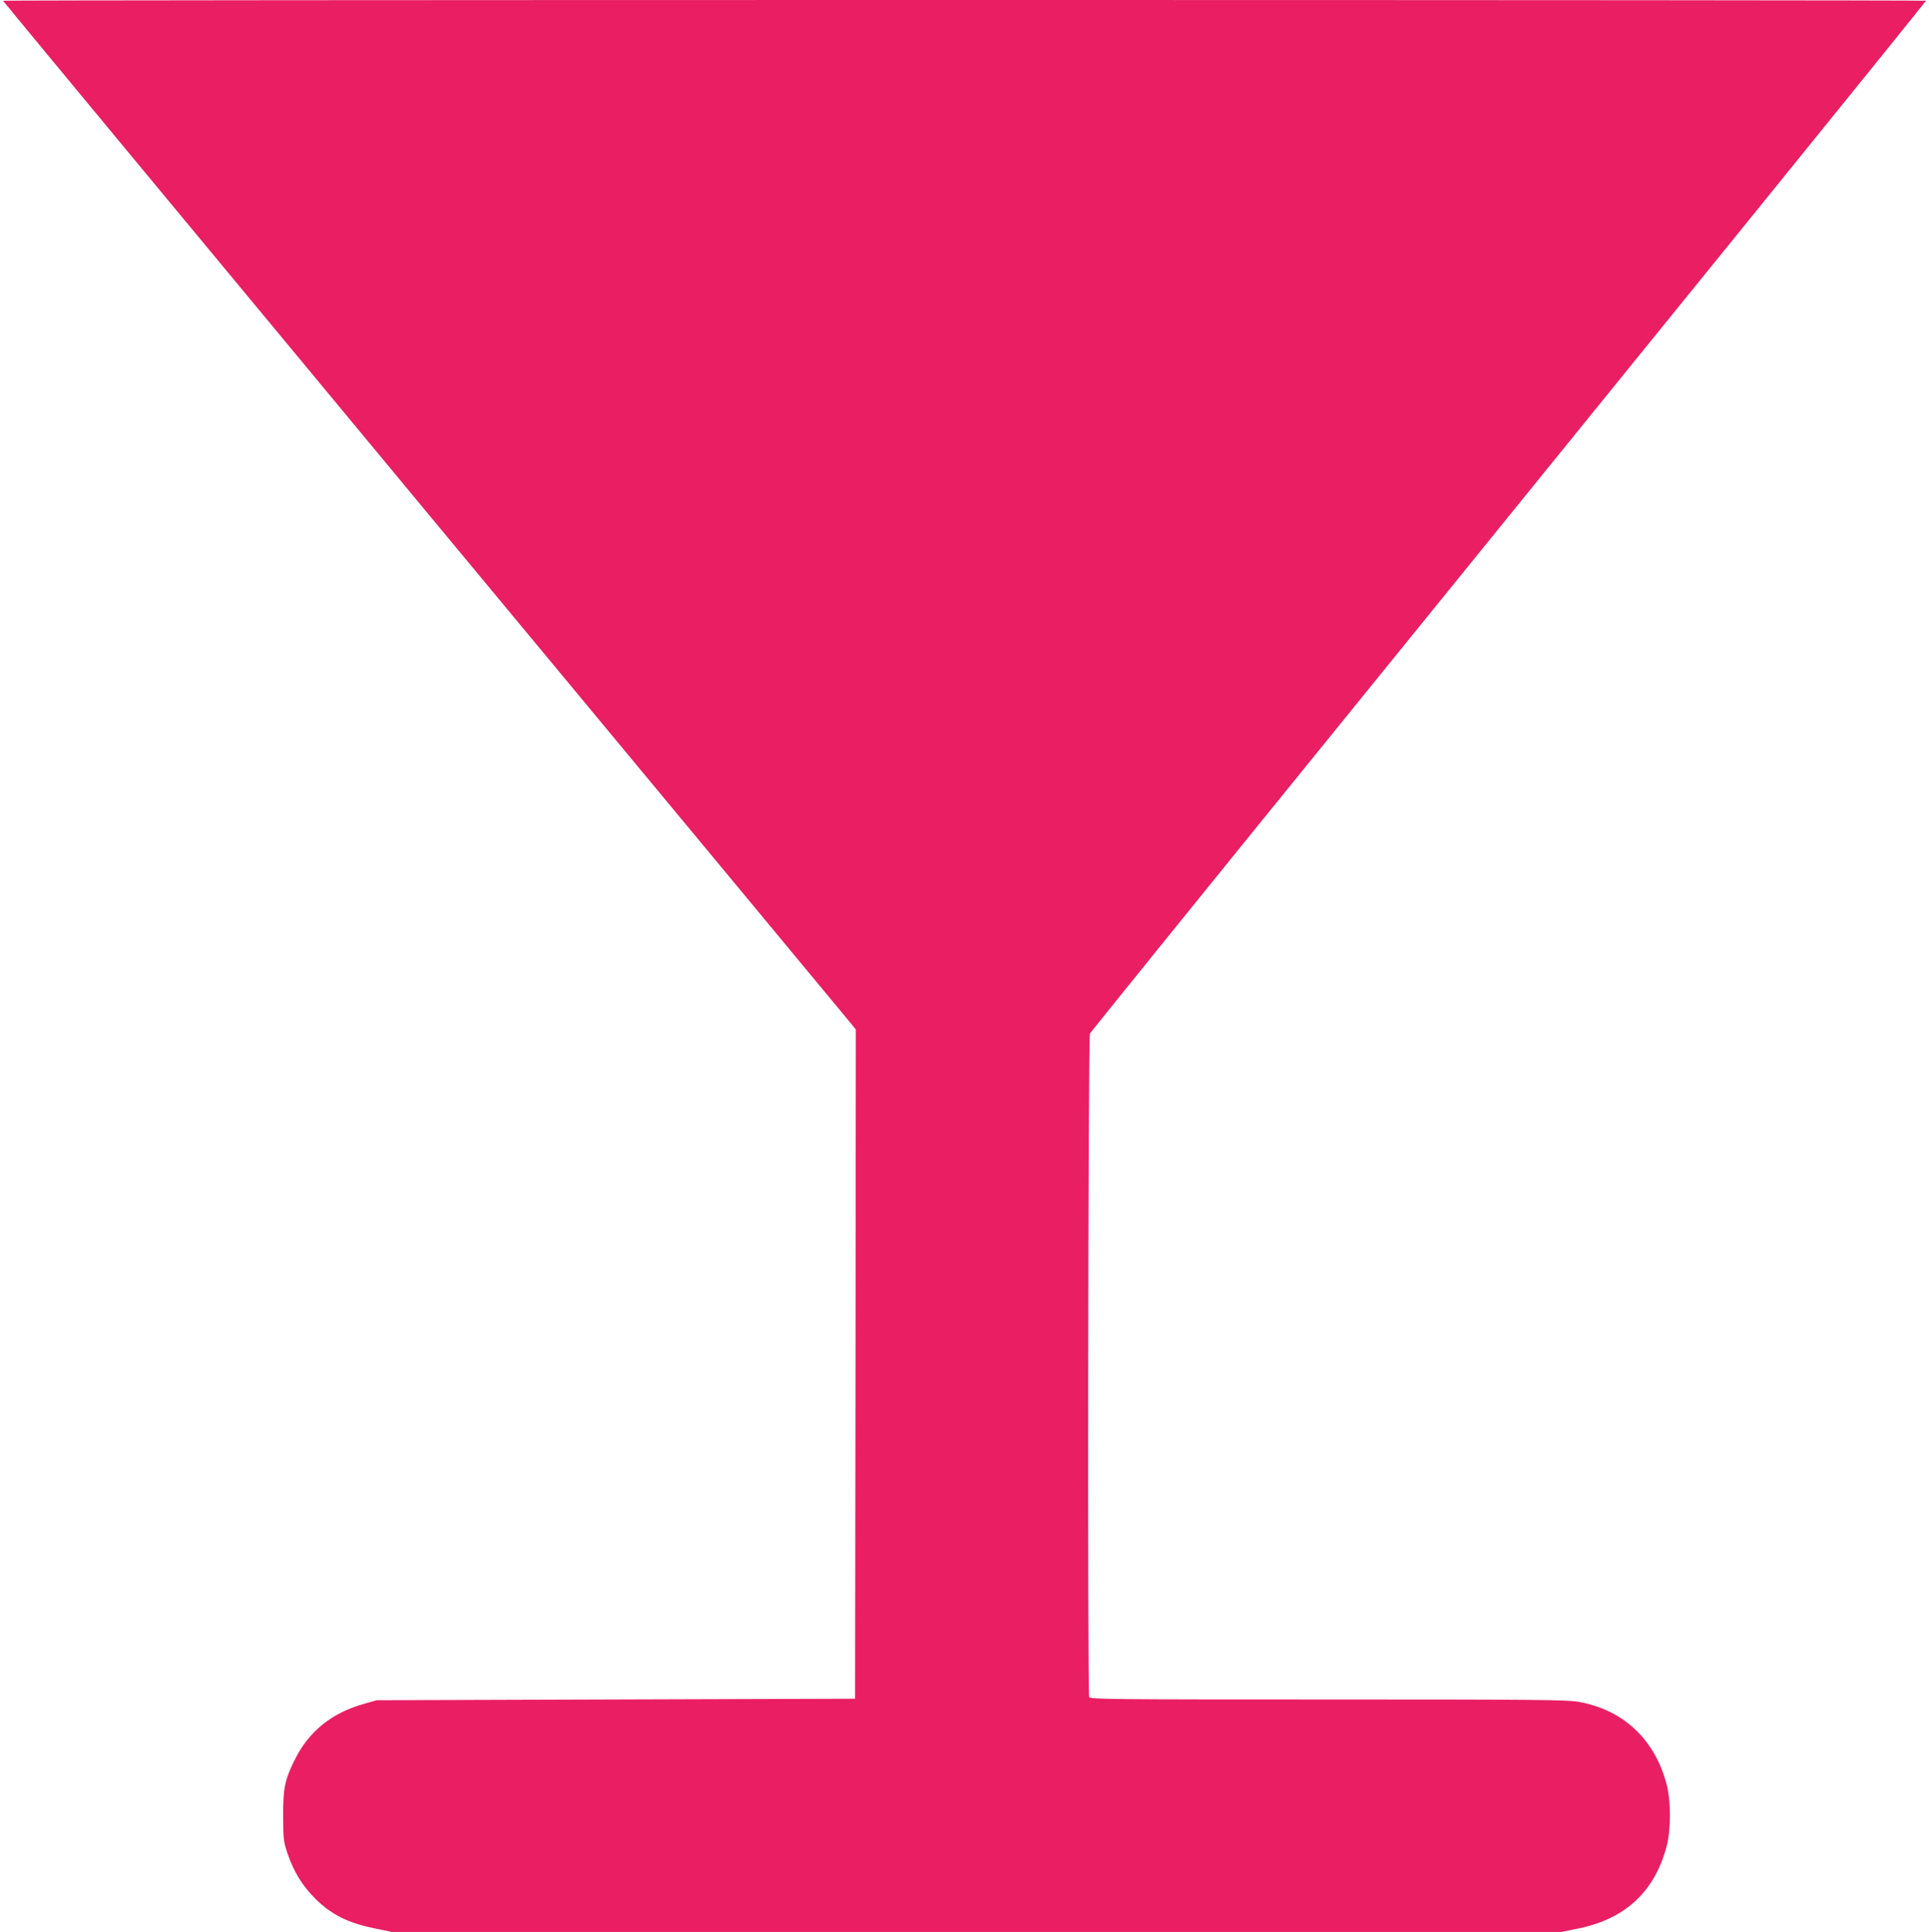
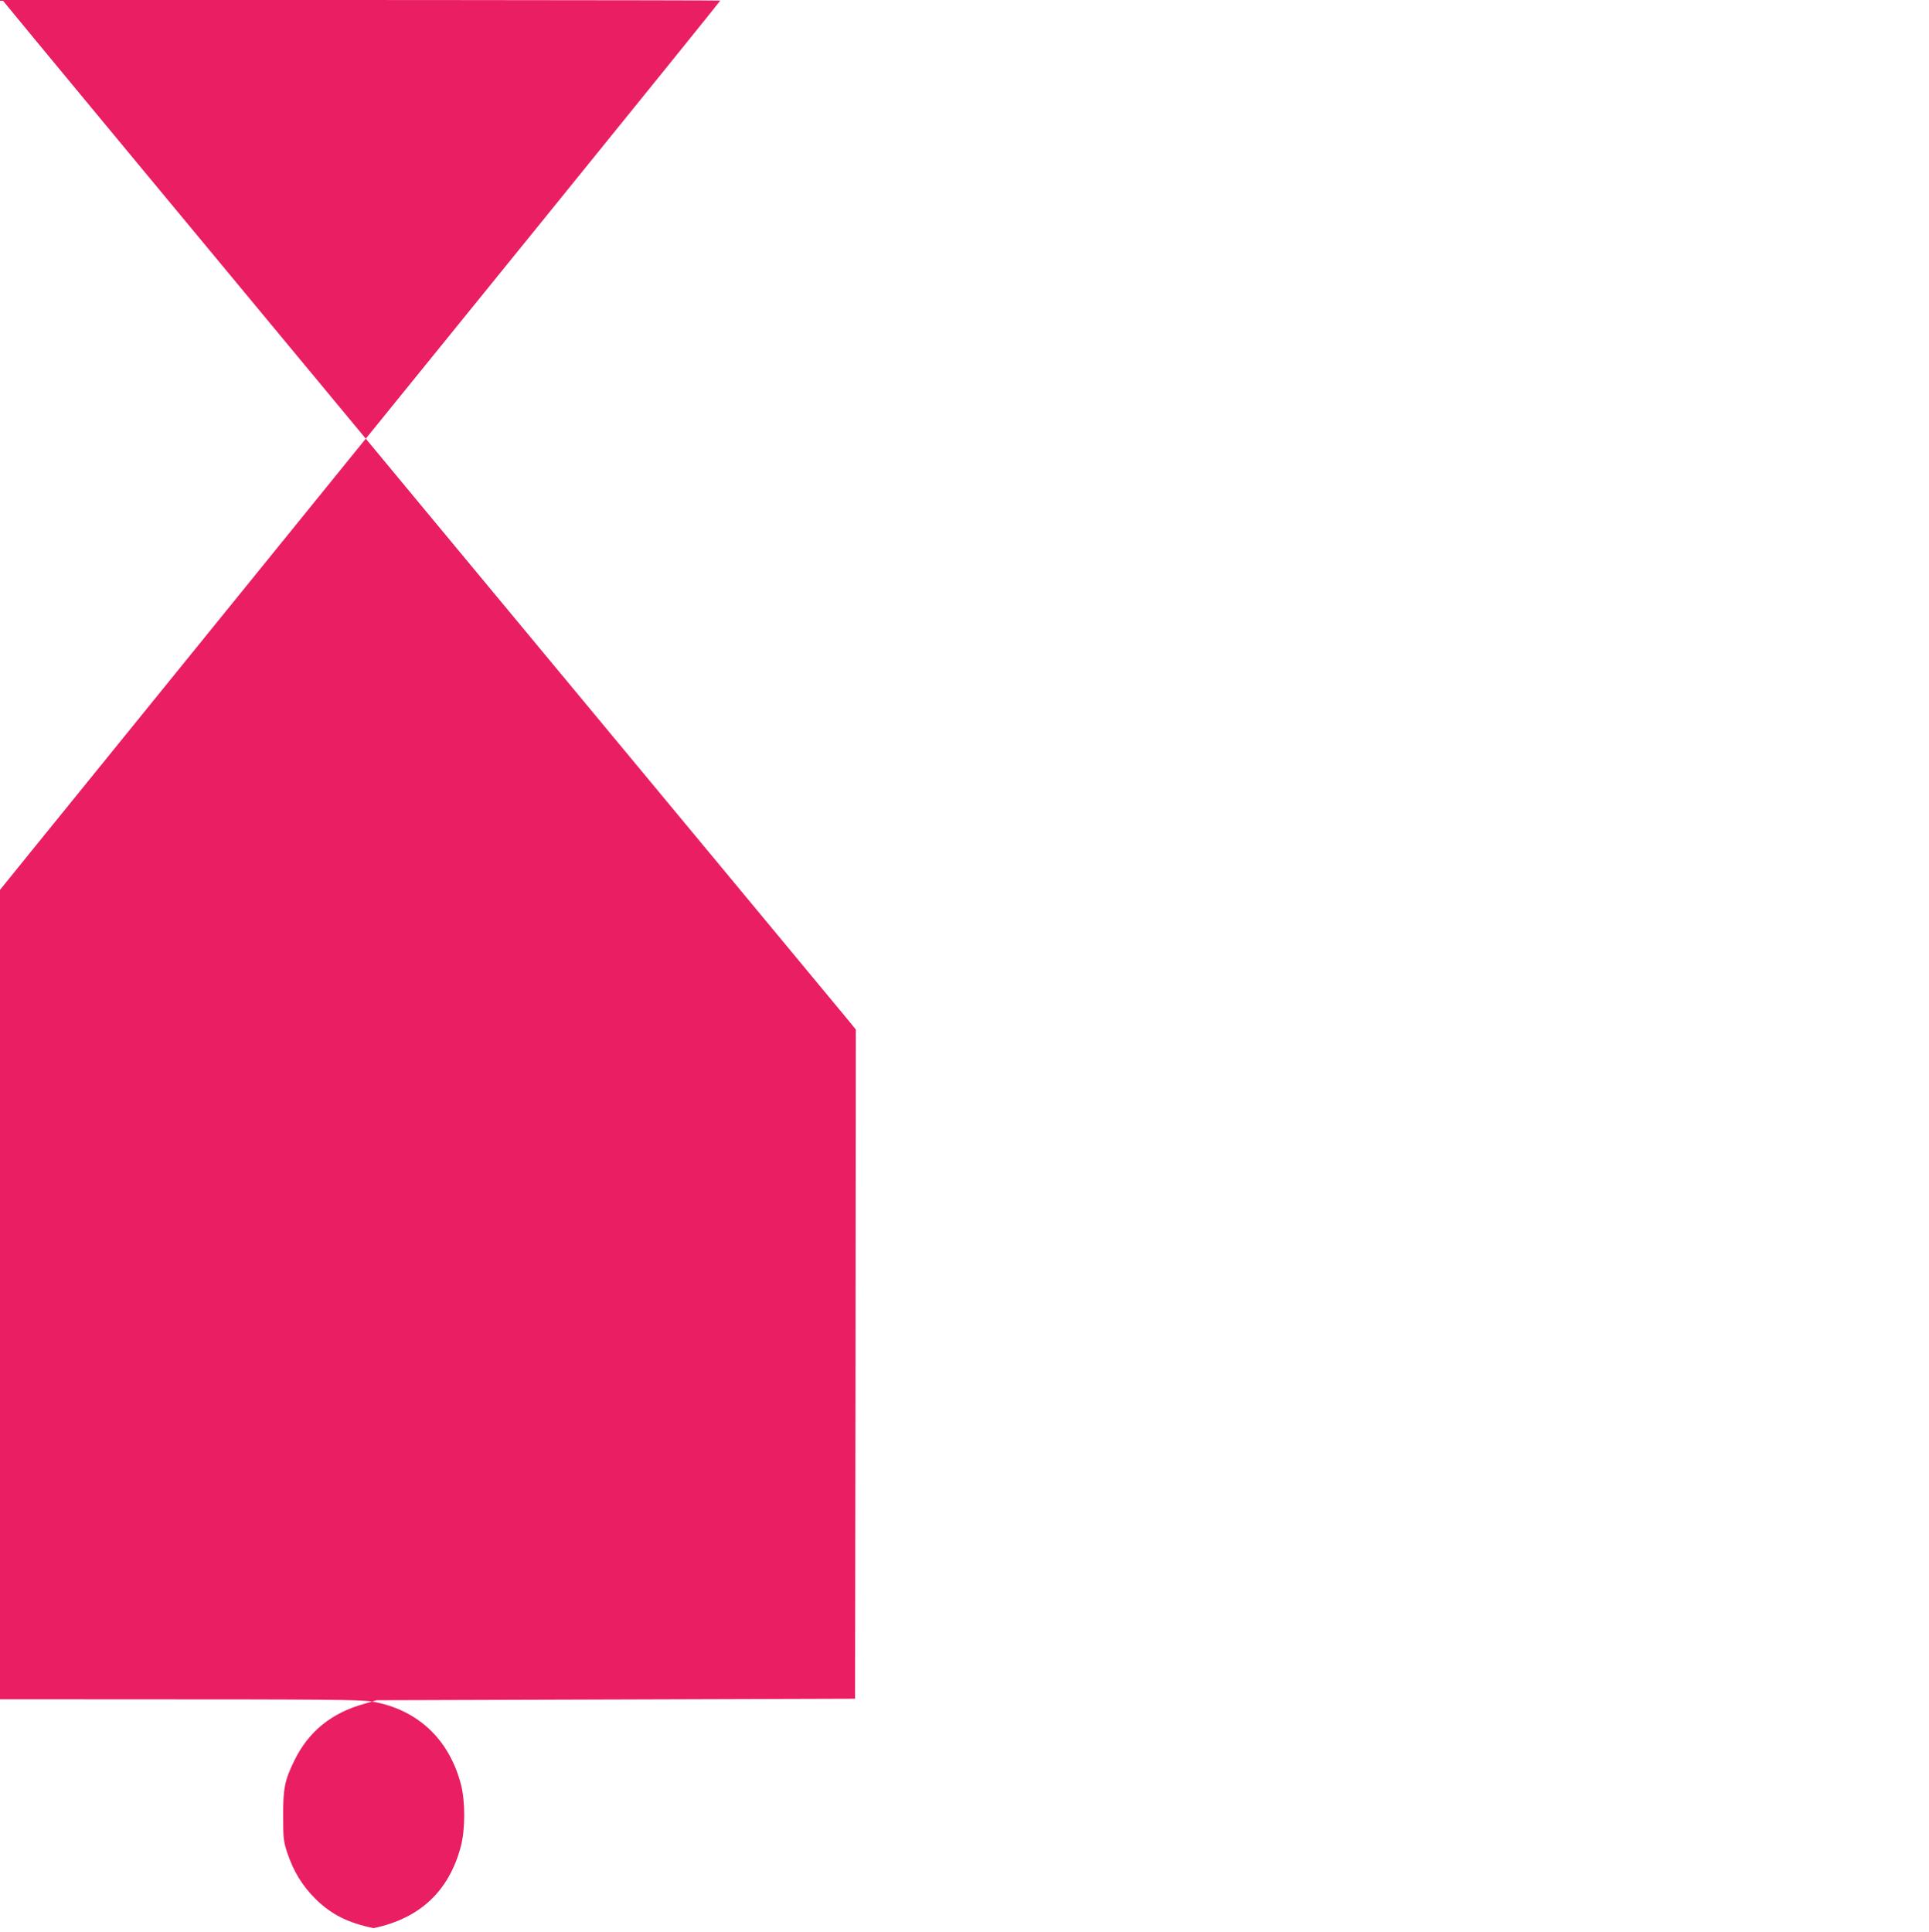
<svg xmlns="http://www.w3.org/2000/svg" version="1.0" width="1278pt" height="1280pt" viewBox="0 0 1278 1280" preserveAspectRatio="xMidYMid meet">
  <g transform="translate(0,1280) scale(0.1,-0.1)" fill="#e91e63" stroke="none">
-     <path d="M20 12795 c0 -3 1252 -1514 2782 -3358 1530 -1843 2801 -3376 2825 -3405 l43 -53 -2 -2217 -3 -2217 -1585 -5 -1585 -5 -80 -23 c-219 -61 -371 -184 -465 -377 -64 -130 -75 -187 -74 -370 0 -146 3 -167 27 -240 42 -125 100 -220 188 -307 105 -103 214 -158 384 -193 l120 -25 3875 0 3875 0 118 24 c306 64 499 244 578 541 30 113 30 298 1 411 -79 301 -288 497 -587 549 -76 13 -292 15 -1660 15 -1425 0 -1573 1 -1579 16 -12 30 -7 4374 5 4396 6 11 705 876 1553 1921 848 1046 2092 2580 2764 3409 672 829 1222 1510 1222 1513 0 3 -2866 5 -6370 5 -3503 0 -6370 -2 -6370 -5z" />
+     <path d="M20 12795 c0 -3 1252 -1514 2782 -3358 1530 -1843 2801 -3376 2825 -3405 l43 -53 -2 -2217 -3 -2217 -1585 -5 -1585 -5 -80 -23 c-219 -61 -371 -184 -465 -377 -64 -130 -75 -187 -74 -370 0 -146 3 -167 27 -240 42 -125 100 -220 188 -307 105 -103 214 -158 384 -193 c306 64 499 244 578 541 30 113 30 298 1 411 -79 301 -288 497 -587 549 -76 13 -292 15 -1660 15 -1425 0 -1573 1 -1579 16 -12 30 -7 4374 5 4396 6 11 705 876 1553 1921 848 1046 2092 2580 2764 3409 672 829 1222 1510 1222 1513 0 3 -2866 5 -6370 5 -3503 0 -6370 -2 -6370 -5z" />
  </g>
</svg>